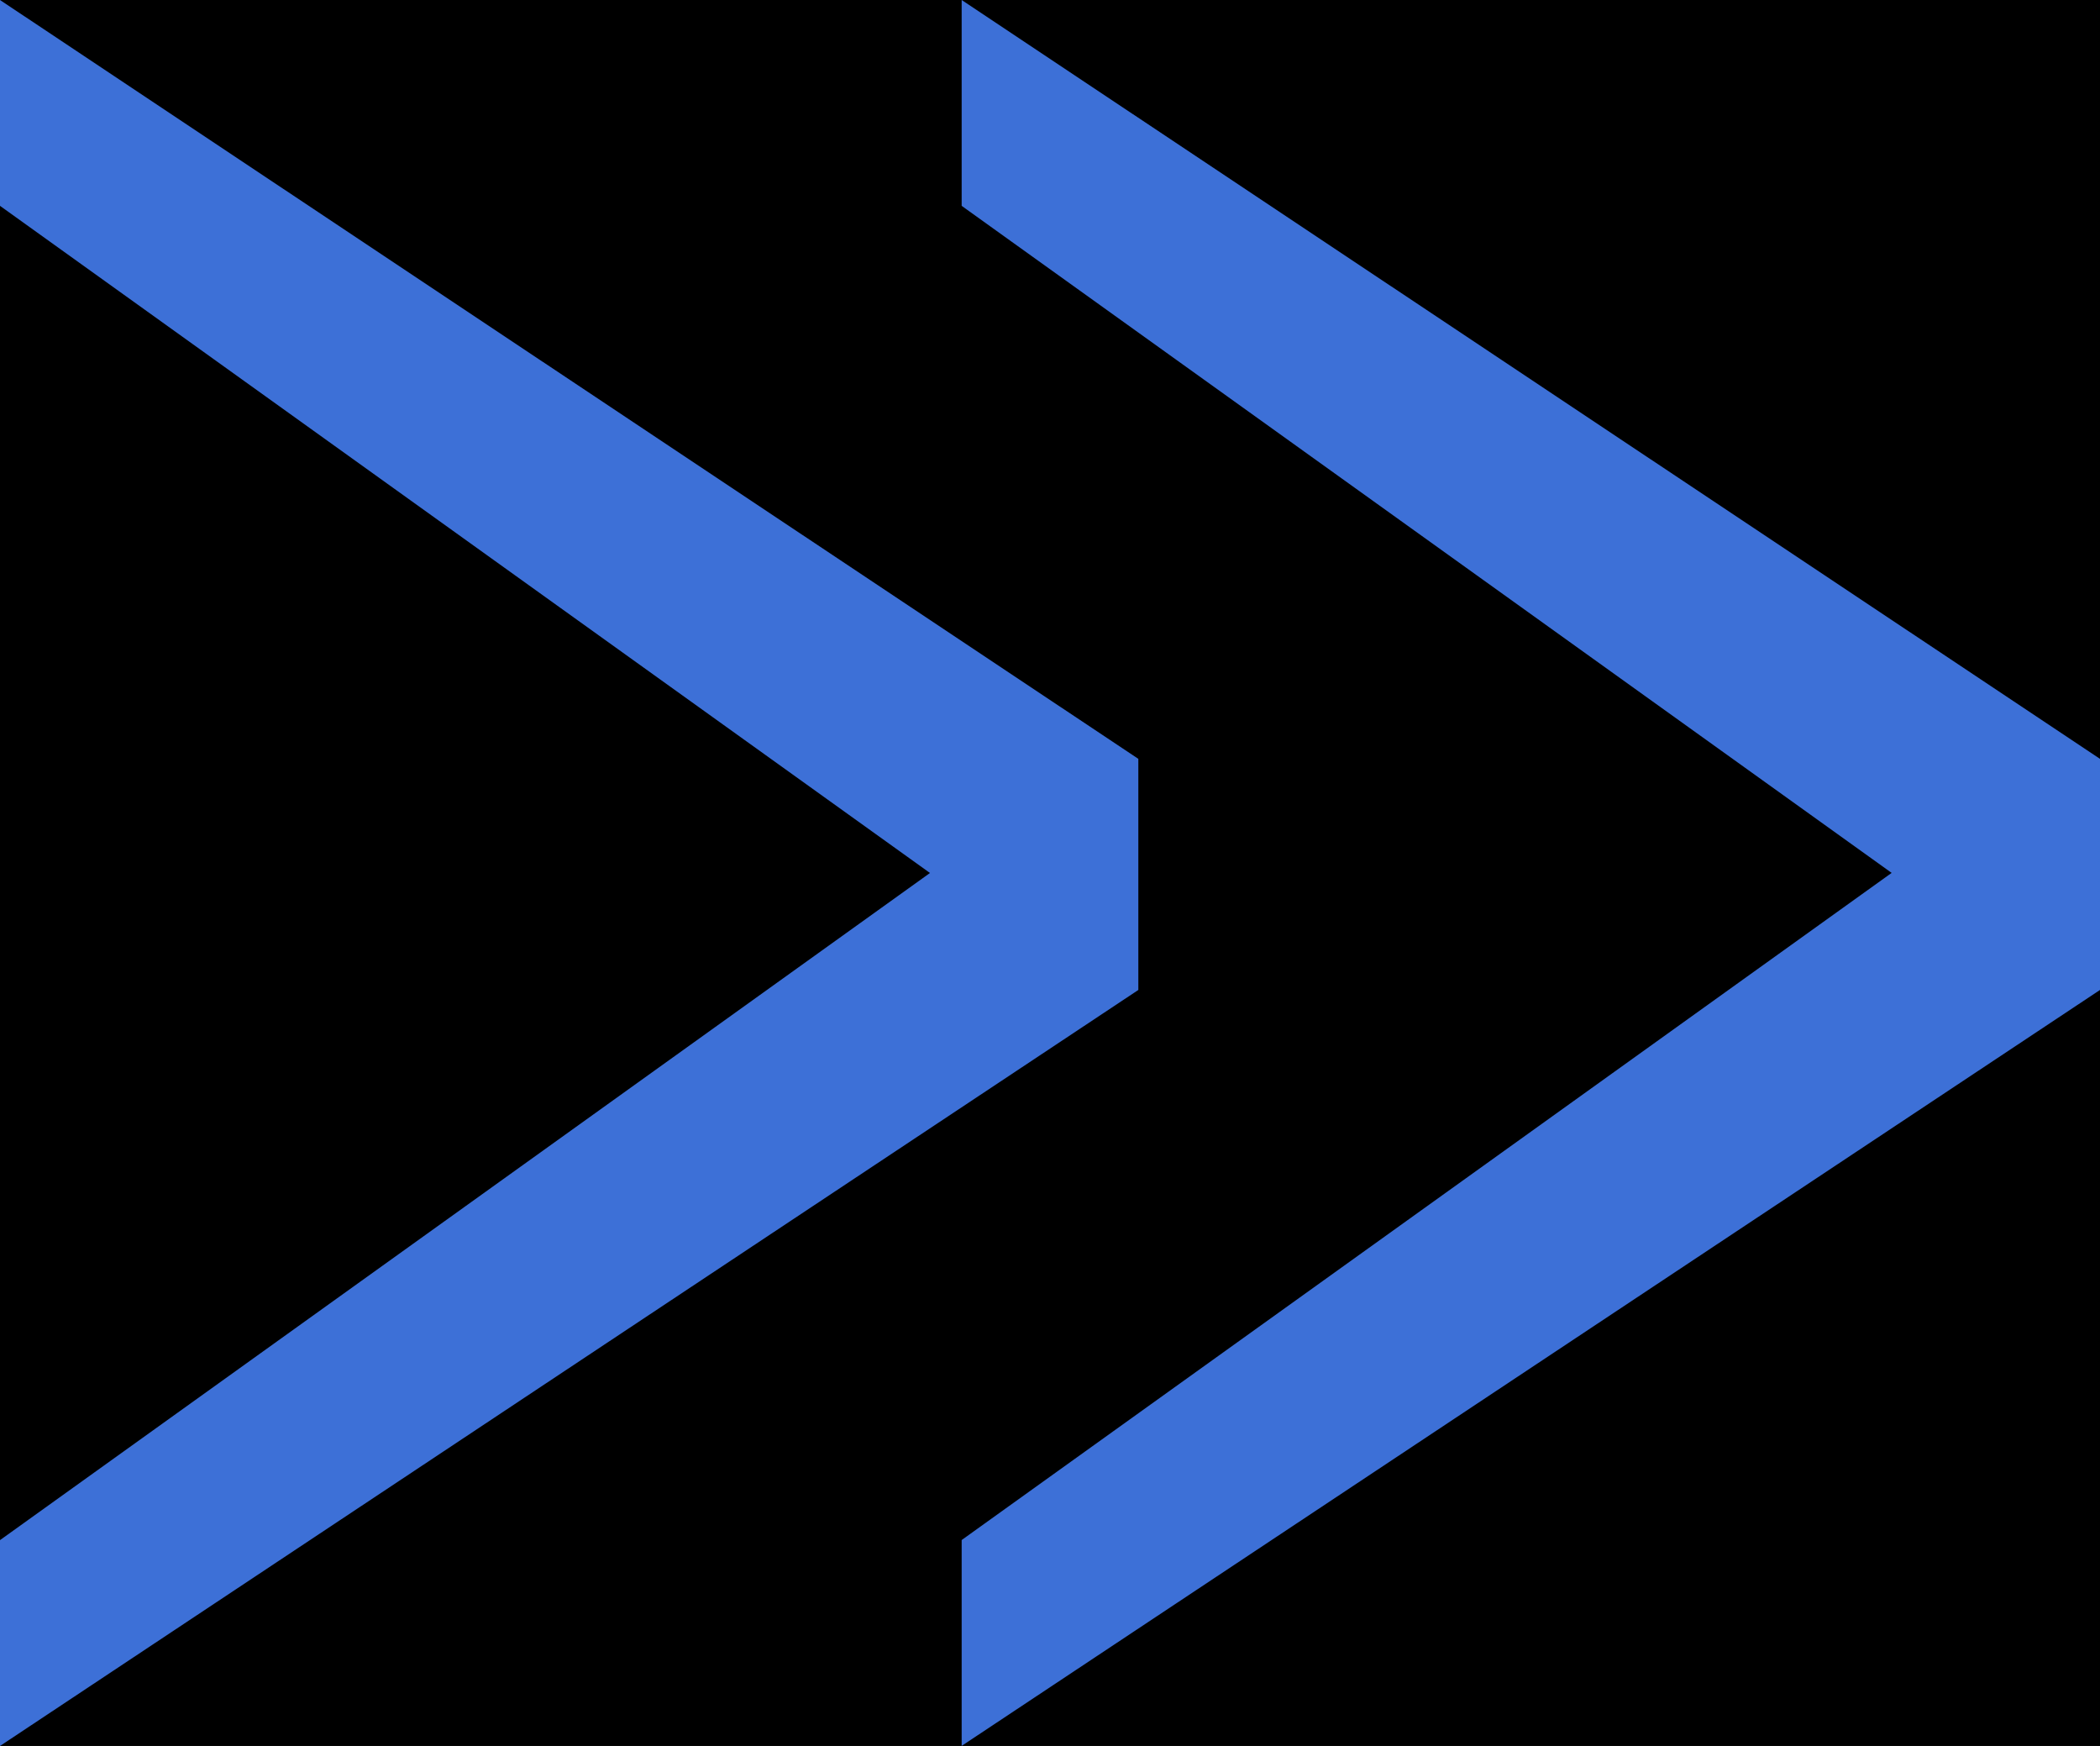
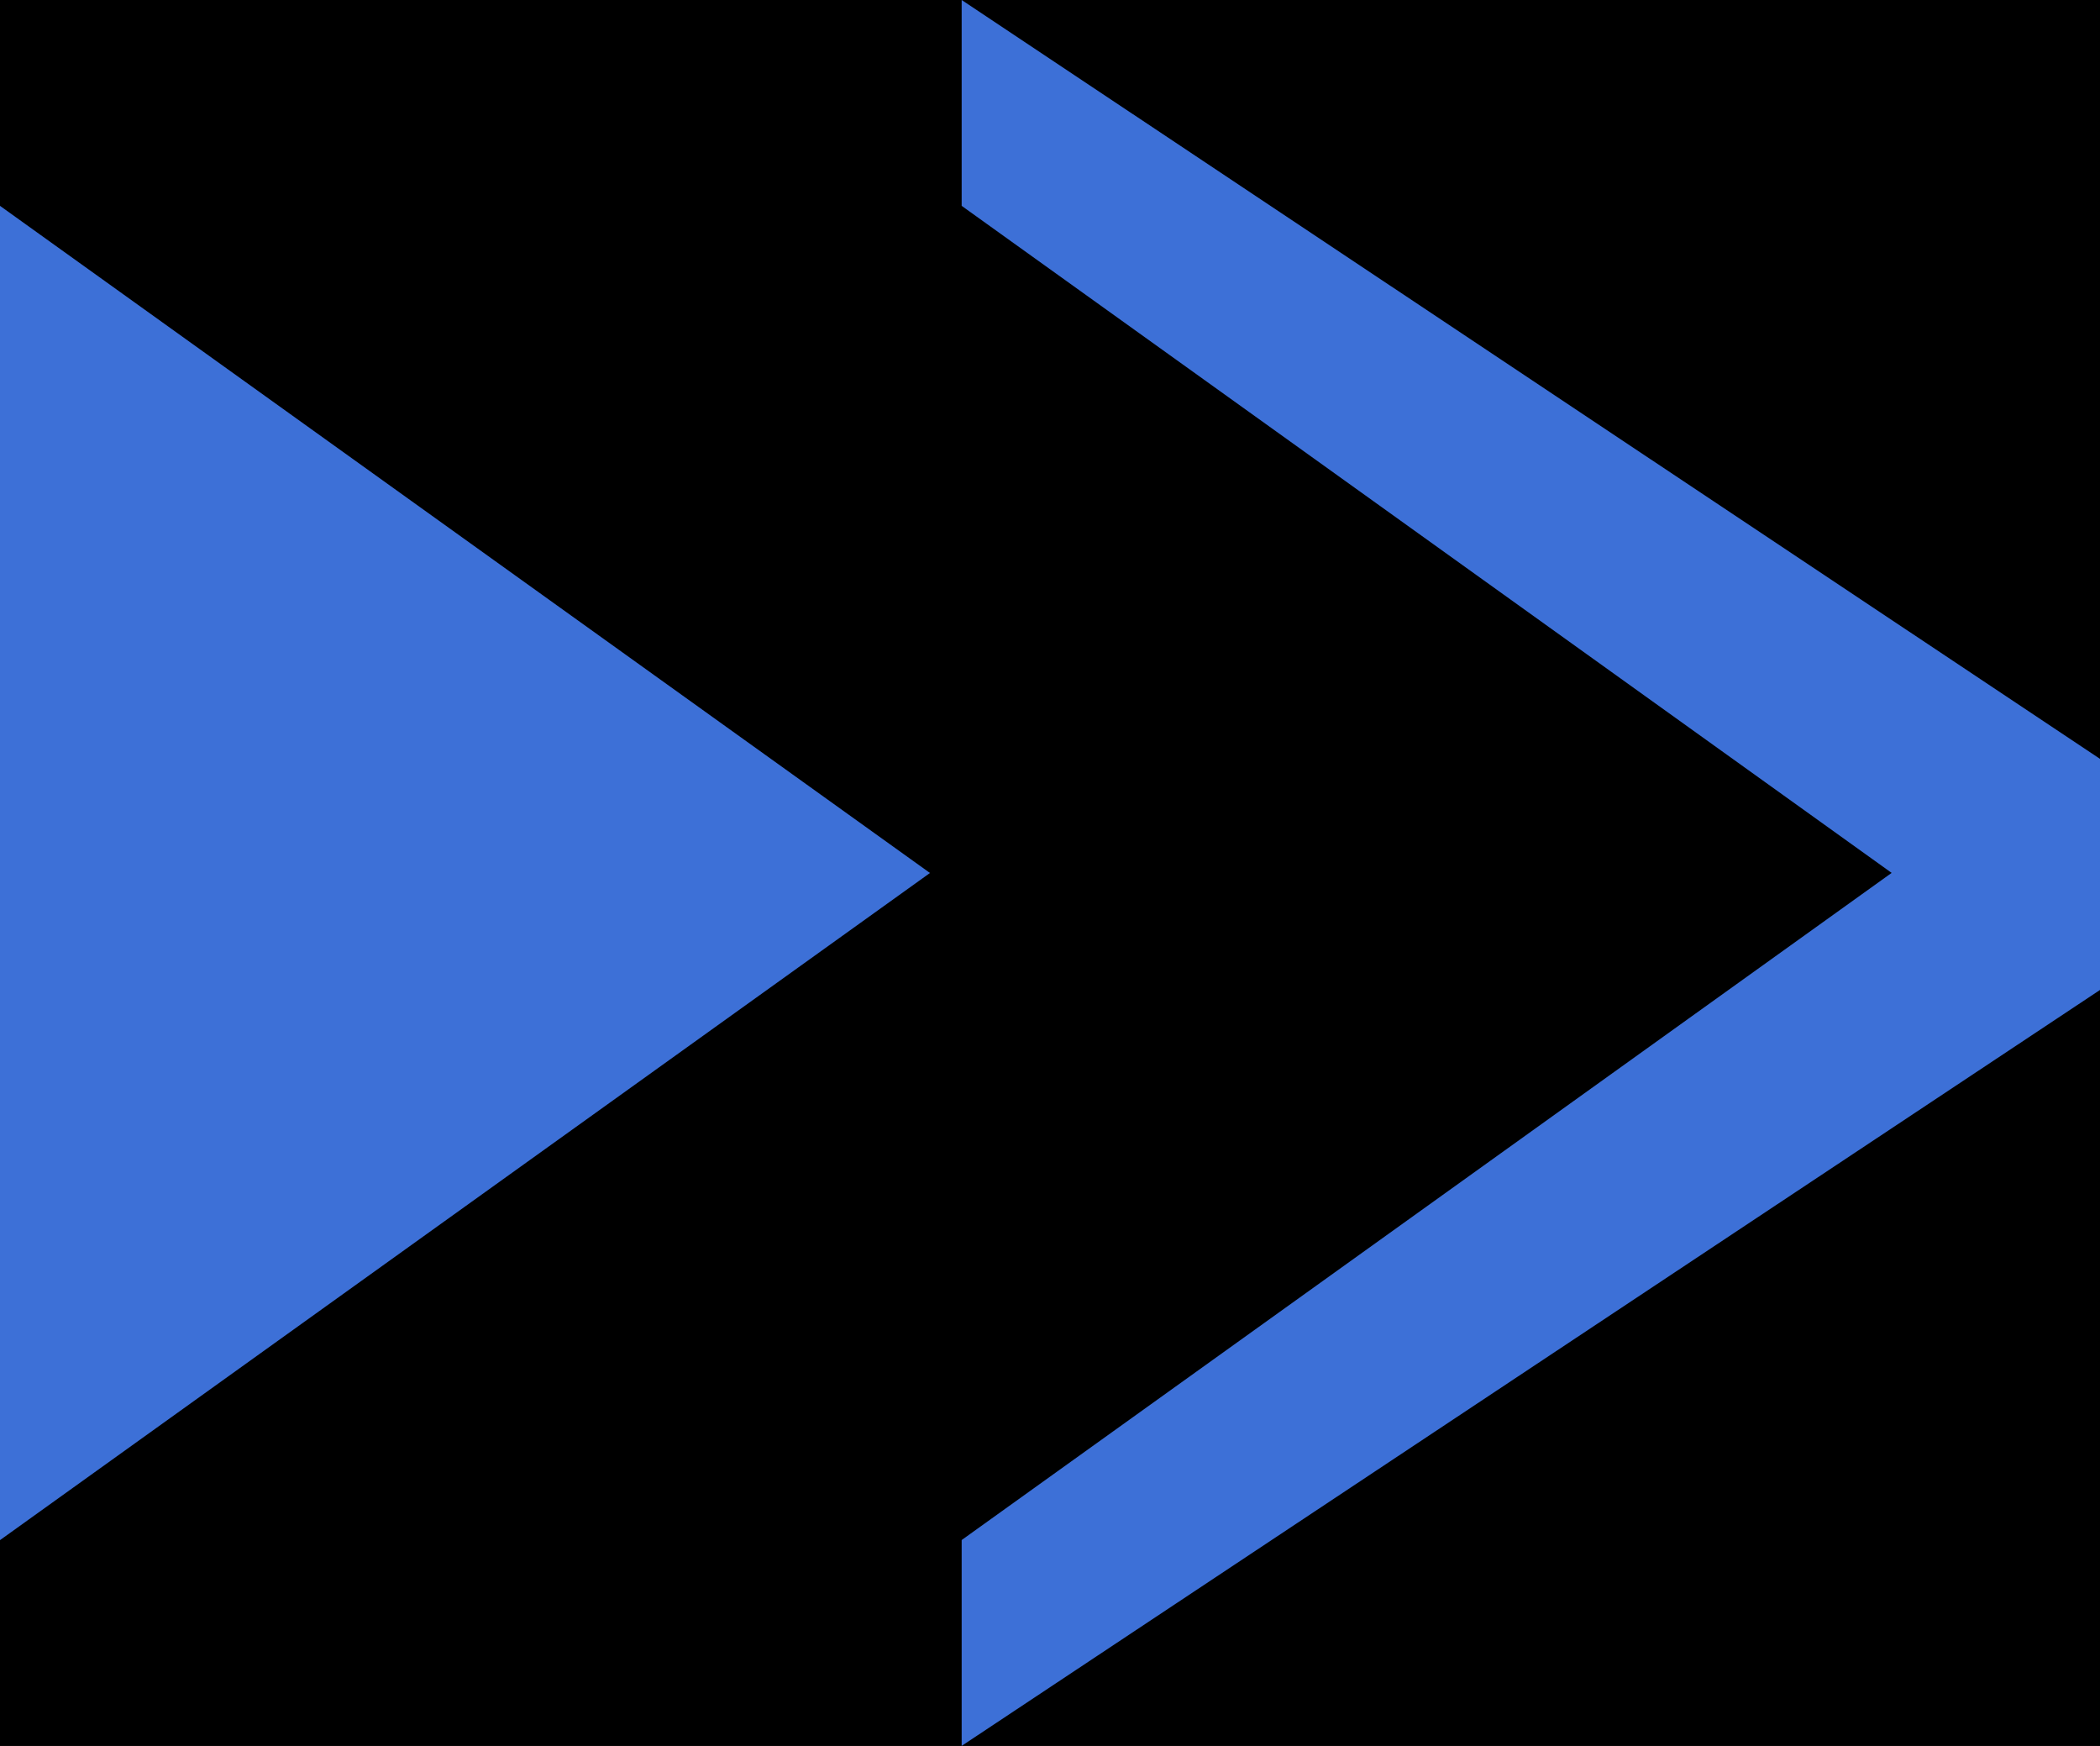
<svg xmlns="http://www.w3.org/2000/svg" xmlns:ns1="http://sodipodi.sourceforge.net/DTD/sodipodi-0.dtd" xmlns:ns2="http://www.inkscape.org/namespaces/inkscape" width="6.451mm" height="5.362mm" viewBox="0 0 22.859 19" id="svg2" version="1.1" ns1:docname="cloud-next-orange.svg" ns2:version="0.92.3 (2405546, 2018-03-11)">
  <ns1:namedview pagecolor="#ffffff" bordercolor="#666666" borderopacity="1" objecttolerance="10" gridtolerance="10" guidetolerance="10" ns2:pageopacity="0" ns2:pageshadow="2" ns2:window-width="1920" ns2:window-height="1137" id="namedview13" showgrid="false" ns2:zoom="11.644737" ns2:cx="-0.51808551" ns2:cy="10.133333" ns2:window-x="-8" ns2:window-y="-8" ns2:window-maximized="1" ns2:current-layer="svg2" />
  <defs id="defs4">
    <marker style="overflow:visible" id="Arrow1Lstart" refX="0.0" refY="0.0" orient="auto">
-       <path transform="scale(0.8) translate(12.5,0)" style="fill-rule:evenodd;stroke:#000000;stroke-width:1pt;stroke-opacity:1;fill:#000000;fill-opacity:1" d="M 0.0,0.0 L 5.0,-5.0 L -12.5,0.0 L 5.0,5.0 L 0.0,0.0 z " id="path4708" />
-     </marker>
+       </marker>
  </defs>
  <flowRoot transform="translate(-11.775,-235.011)" style="font-style:normal;font-weight:normal;font-size:40px;line-height:125%;font-family:sans-serif;letter-spacing:0px;word-spacing:0px;fill:#000000;fill-opacity:1;stroke:none;stroke-width:1px;stroke-linecap:butt;stroke-linejoin:miter;stroke-opacity:1" id="flowRoot4136" xml:space="preserve">
    <flowRegion id="flowRegion4138">
      <rect y="155.219" x="-28.571" height="360" width="660" id="rect4140" />
    </flowRegion>
    <flowPara id="flowPara4142" />
  </flowRoot>
-   <path d="M 0,2.24 0,0 l 12.391,8.258 0,2.515 L 0,19 0,16.76 10.123,9.5 Z" style="font-style:normal;font-weight:normal;font-size:medium;line-height:125%;font-family:sans-serif;letter-spacing:0px;word-spacing:0px;opacity:1;fill:#3D70D7;fill-opacity:1;stroke:none;stroke-width:1px;stroke-linecap:butt;stroke-linejoin:miter;stroke-opacity:1" id="path4187" />
+   <path d="M 0,2.24 0,0 L 0,19 0,16.76 10.123,9.5 Z" style="font-style:normal;font-weight:normal;font-size:medium;line-height:125%;font-family:sans-serif;letter-spacing:0px;word-spacing:0px;opacity:1;fill:#3D70D7;fill-opacity:1;stroke:none;stroke-width:1px;stroke-linecap:butt;stroke-linejoin:miter;stroke-opacity:1" id="path4187" />
  <path d="m 10.468,2.24 0,-2.24 12.391,8.258 0,2.515 -12.391,8.226 0,-2.24 10.123,-7.26 z" style="font-style:normal;font-weight:normal;font-size:medium;line-height:125%;font-family:sans-serif;letter-spacing:0px;word-spacing:0px;opacity:1;fill:#3D70D7;fill-opacity:1;stroke:none;stroke-width:1px;stroke-linecap:butt;stroke-linejoin:miter;stroke-opacity:1" id="path4187-9" />
</svg>